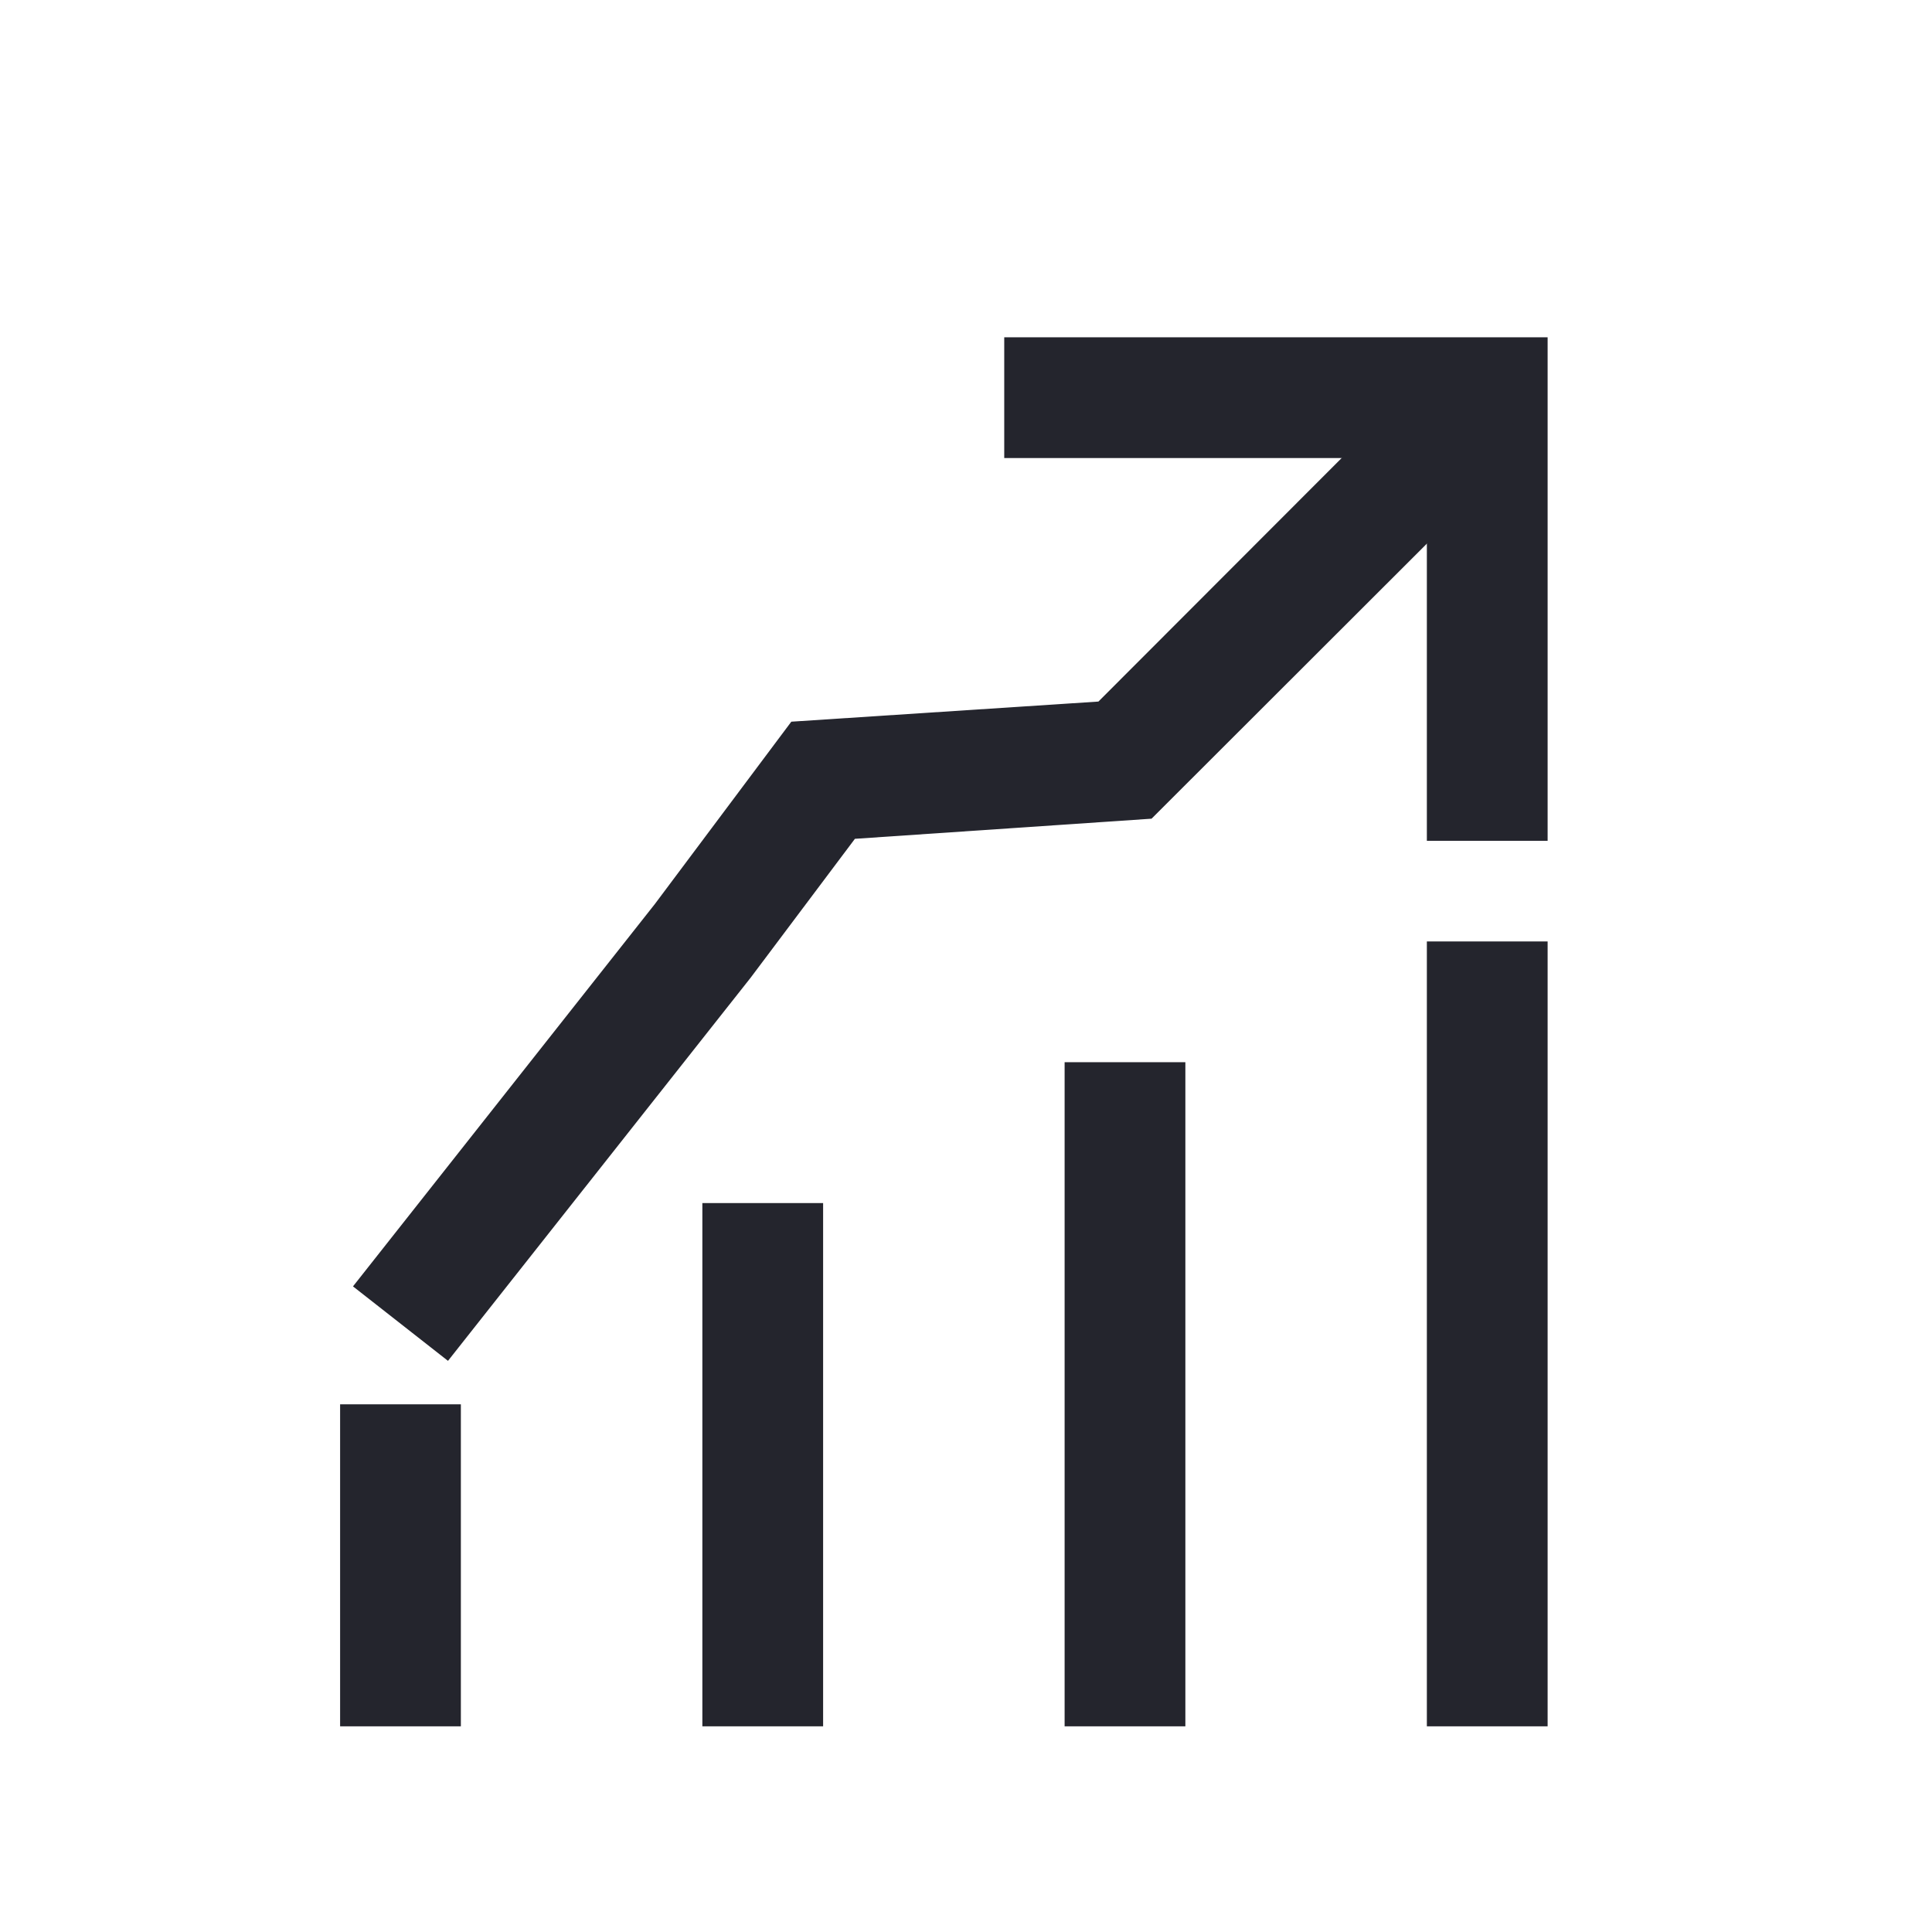
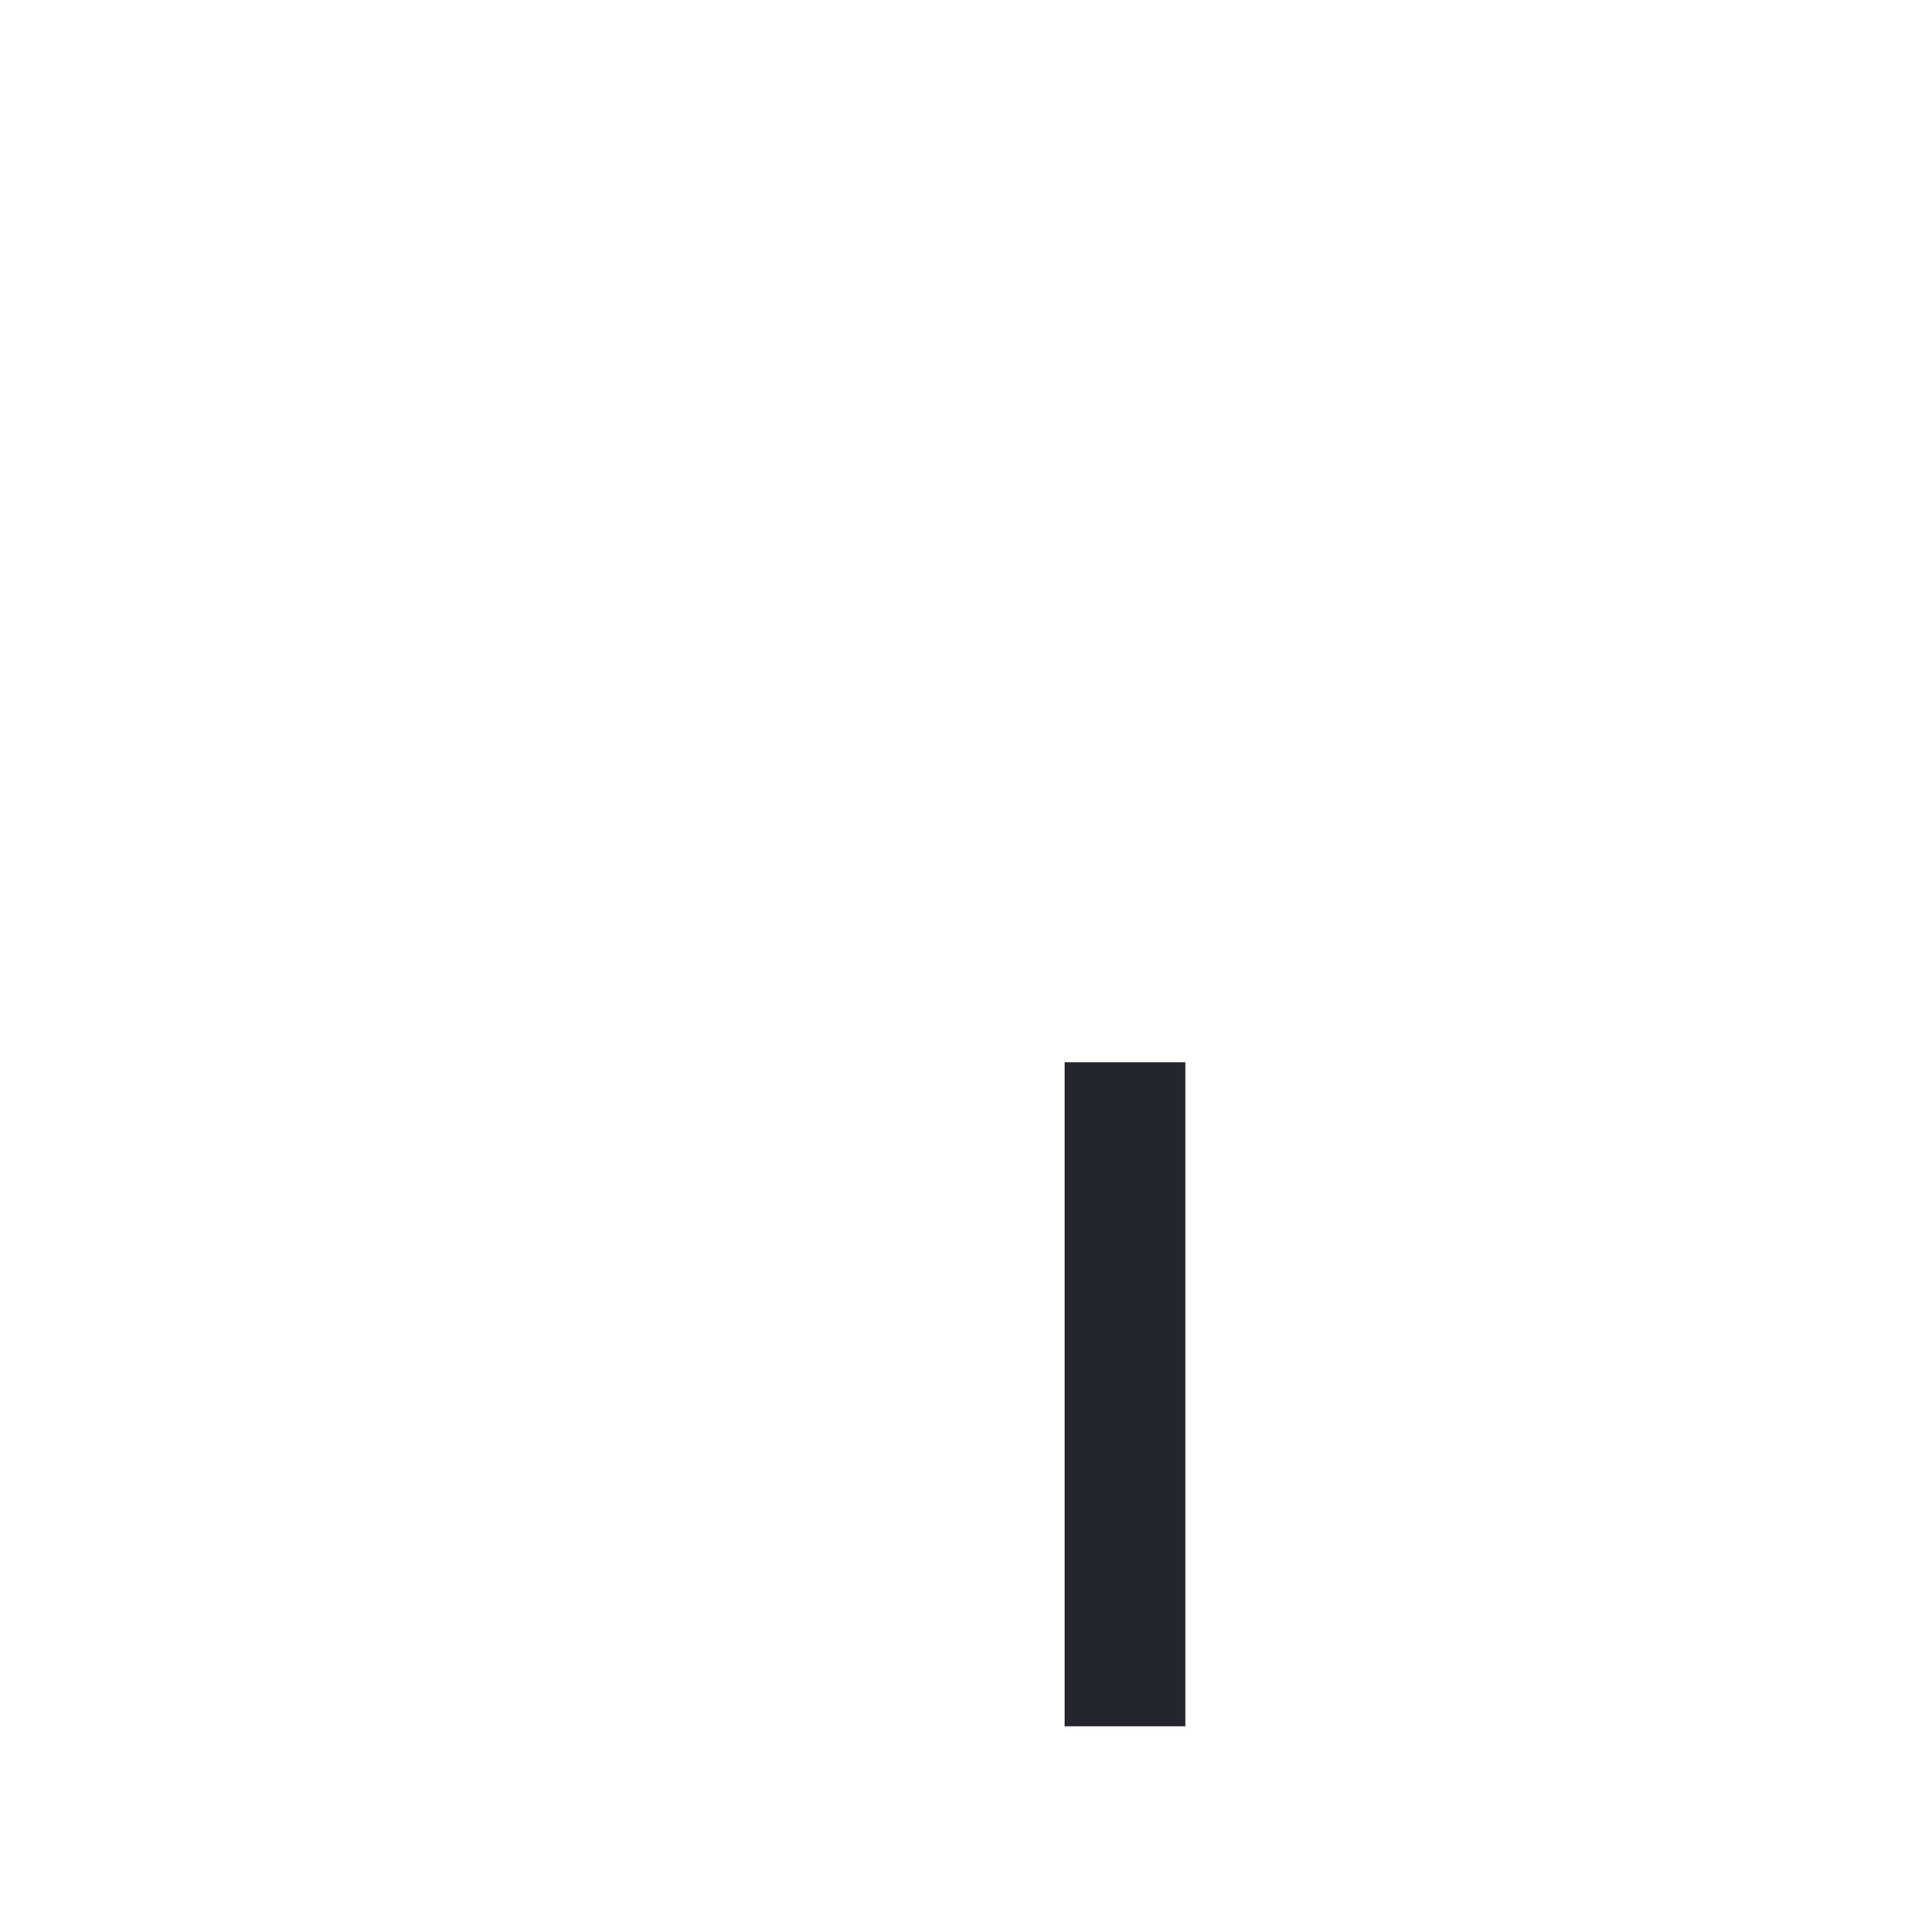
<svg xmlns="http://www.w3.org/2000/svg" id="Layer_1" data-name="Layer 1" viewBox="0 0 48 48">
  <defs>
    <style>.cls-1{fill:#24252d;}</style>
  </defs>
  <title>Graph up</title>
-   <rect class="cls-1" x="35.45" y="23.39" width="3" height="19.5" />
-   <polygon class="cls-1" points="38.45 20.89 35.45 20.89 35.45 11.38 24.95 11.38 24.95 8.38 38.45 8.38 38.45 20.89" />
  <rect class="cls-1" x="26.45" y="26.39" width="3" height="16.5" />
-   <rect class="cls-1" x="17.45" y="29.89" width="3" height="13" />
-   <rect class="cls-1" x="8.45" y="34.89" width="3" height="8" />
-   <polygon class="cls-1" points="11.13 33.81 8.77 31.96 16.27 22.46 19.66 17.93 27.29 17.43 35.89 8.82 38.01 10.95 28.61 20.34 21.24 20.84 18.65 24.29 11.13 33.81" />
</svg>